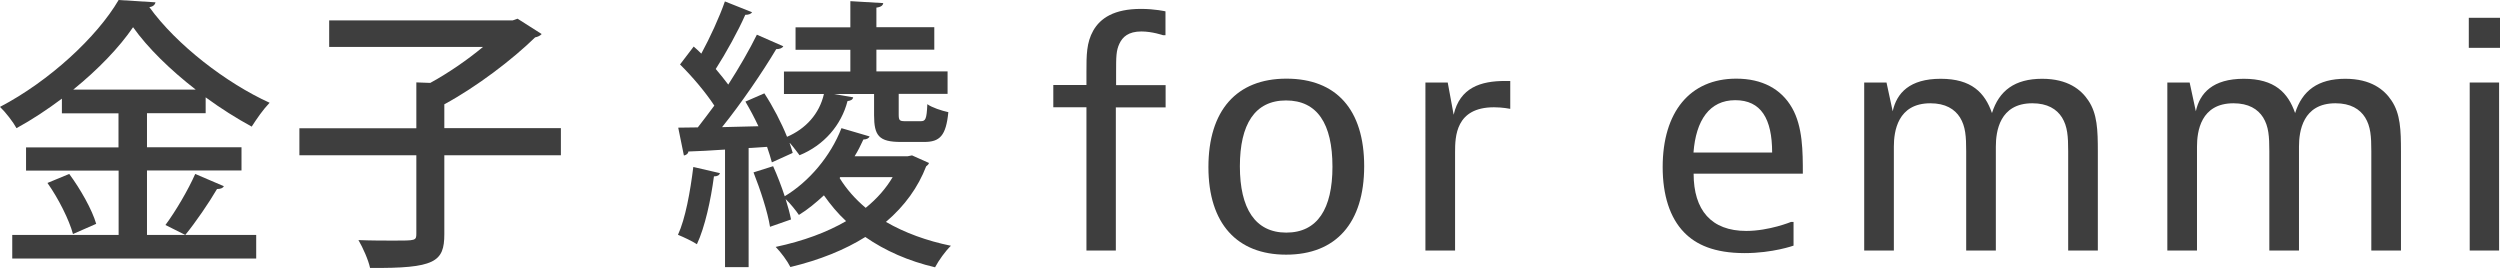
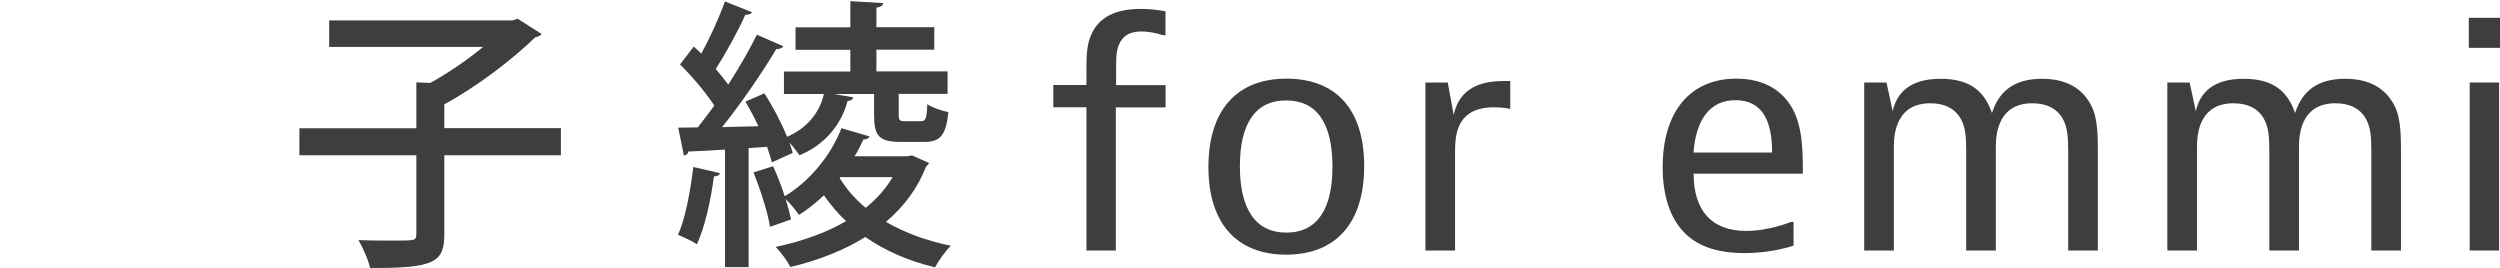
<svg xmlns="http://www.w3.org/2000/svg" viewBox="0 0 193.89 20.77">
  <defs>
    <style>.d{fill:#3e3e3e;}</style>
  </defs>
  <g id="a" />
  <g id="b">
    <g id="c">
      <g>
-         <path class="d" d="M11.4,18.22h8.47v1.83H.95v-1.83H9.2v-4.99H2.02v-1.8h7.17v-2.64H4.8v-1.14c-1.12,.84-2.31,1.63-3.52,2.29-.26-.48-.84-1.23-1.28-1.65C3.83,6.29,7.53,2.86,9.2,0l2.86,.18c-.04,.2-.22,.35-.48,.37,2.11,2.93,5.98,5.9,9.33,7.42-.51,.53-.99,1.23-1.39,1.85-1.17-.64-2.4-1.41-3.57-2.27v1.23h-4.55v2.64h7.33v1.8h-7.33v4.99Zm-5.74-.07c-.29-1.08-1.12-2.75-1.98-3.96l1.69-.7c.88,1.19,1.78,2.79,2.09,3.87l-1.8,.79ZM15.18,6.95c-1.96-1.52-3.72-3.23-4.86-4.84-1.06,1.56-2.71,3.28-4.64,4.84H15.18Zm-2.35,10.5c.79-1.06,1.78-2.75,2.31-3.96l2.22,.95c-.07,.15-.26,.22-.53,.22-.62,1.06-1.65,2.57-2.46,3.56l-1.54-.77Z" />
        <path class="d" d="M43.5,9.95v2.09h-9.04v6.12c0,2.16-.73,2.66-5.76,2.62-.13-.62-.55-1.56-.9-2.16,1.01,.04,2.02,.04,2.77,.04,1.65,0,1.72,0,1.72-.53v-6.09h-9.07v-2.09h9.07v-3.56l1.08,.04c1.41-.77,2.9-1.8,4.09-2.79h-11.93V1.58h14.24l.37-.13,1.87,1.19c-.11,.13-.31,.22-.51,.26-1.76,1.72-4.53,3.83-7.04,5.19v1.85h9.04Z" />
        <path class="d" d="M55.83,13.44c-.04,.15-.2,.24-.46,.24-.24,1.83-.7,3.94-1.32,5.26-.37-.24-1.03-.55-1.47-.73,.57-1.23,.95-3.32,1.19-5.26l2.07,.48Zm4.03-.86c-.09-.35-.22-.75-.37-1.19l-1.43,.09v9.24h-1.83V11.6c-1.08,.07-2.07,.13-2.84,.15-.02,.18-.2,.29-.35,.31l-.44-2.16,1.52-.02c.4-.51,.84-1.1,1.28-1.69-.66-1.01-1.72-2.27-2.66-3.19l1.06-1.39c.2,.18,.4,.35,.59,.55,.68-1.25,1.41-2.84,1.83-4.05l2.11,.84c-.09,.13-.26,.2-.53,.2-.55,1.25-1.5,2.97-2.29,4.2,.35,.42,.7,.84,.97,1.21,.86-1.34,1.65-2.71,2.22-3.87l2.05,.9c-.09,.15-.29,.22-.55,.22-1.06,1.78-2.71,4.2-4.2,6.05l2.82-.07c-.31-.66-.66-1.32-1.01-1.91l1.47-.64c.66,1.01,1.32,2.27,1.76,3.37,1.45-.62,2.51-1.78,2.86-3.32h-3.1v-1.74h5.15v-1.69h-4.25v-1.74h4.25V.09l2.55,.15c-.02,.18-.18,.31-.53,.35v1.52h4.49v1.74h-4.49v1.69h5.52v1.74h-3.79v1.61c0,.44,.07,.51,.48,.51h1.23c.37,0,.46-.15,.51-1.32,.35,.26,1.12,.51,1.63,.62-.18,1.83-.66,2.31-1.87,2.31h-1.8c-1.72,0-2.09-.48-2.09-2.09v-1.63h-3.12l1.5,.26c-.04,.18-.18,.26-.44,.29-.48,1.87-1.83,3.43-3.72,4.2-.18-.24-.46-.62-.75-.95h-.02c.09,.29,.18,.53,.24,.77l-1.61,.73Zm10.87-.53l1.32,.59c-.04,.13-.13,.18-.22,.26-.62,1.61-1.65,3.06-3.12,4.31,1.45,.84,3.17,1.47,5.04,1.85-.42,.4-.95,1.14-1.23,1.67-2.05-.48-3.87-1.28-5.41-2.35-1.58,.99-3.52,1.78-5.81,2.33-.24-.48-.73-1.14-1.14-1.56,2.16-.46,3.98-1.14,5.46-2-.64-.59-1.21-1.28-1.72-2-.62,.57-1.25,1.1-1.94,1.52-.22-.33-.66-.88-1.03-1.23,.18,.57,.33,1.12,.42,1.58l-1.63,.57c-.18-1.14-.75-2.88-1.28-4.22l1.52-.48c.33,.73,.64,1.54,.9,2.33,1.87-1.12,3.56-3.1,4.4-5.28l2.18,.64c-.04,.13-.22,.24-.48,.24-.2,.44-.42,.88-.68,1.3h4.11l.35-.07Zm-5.57,1.69l-.04,.07c.53,.86,1.21,1.63,2.02,2.31,.9-.73,1.58-1.52,2.09-2.38h-4.07Z" />
        <path class="d" d="M86.54,8.32v11.11h-2.28V8.32h-2.57v-1.73h2.57v-.98c0-1.34,0-2.3,.53-3.24,.55-.96,1.61-1.68,3.7-1.68,1.08,0,1.9,.19,1.9,.19v1.85h-.19s-.84-.29-1.68-.29c-1.01,0-1.46,.43-1.7,.94-.26,.55-.26,1.01-.26,2.26v.96h3.84v1.73h-3.84Z" />
        <path class="d" d="M99.74,19.75c-3.79,0-6.02-2.4-6.02-6.79s2.18-6.86,6.05-6.86,6.03,2.4,6.03,6.79-2.18,6.86-6.05,6.86Zm3.6-6.82c0-3.34-1.18-5.14-3.6-5.14s-3.58,1.85-3.58,5.11,1.18,5.14,3.6,5.14,3.58-1.85,3.58-5.11Z" />
        <path class="d" d="M117.12,8.44s-.58-.12-1.25-.12c-2.98,0-3.02,2.28-3.02,3.48v7.63h-2.3V6.4h1.73l.46,2.5c.48-2.11,2.11-2.62,3.98-2.62h.41v2.16Z" />
        <path class="d" d="M139.1,19.05s-1.61,.58-3.79,.58c-2.38,0-3.79-.67-4.7-1.61-1.1-1.13-1.66-2.88-1.66-5.06,0-4.27,2.11-6.86,5.71-6.86,1.99,0,3.48,.79,4.32,2.26,.84,1.46,.84,3.41,.84,5.11h-8.47c0,2.83,1.37,4.44,4.08,4.44,1.78,0,3.48-.7,3.48-.7h.19v1.85Zm-1.66-7.22c0-2.62-.86-4.06-2.86-4.06s-3.05,1.56-3.24,4.06h6.1Z" />
        <path class="d" d="M146.31,6.4l.48,2.23c.31-1.42,1.32-2.52,3.72-2.52s3.43,1.08,3.98,2.66c.55-1.75,1.78-2.66,3.89-2.66,1.99,0,3.02,.84,3.58,1.68,.7,1.03,.74,2.3,.74,3.96v7.68h-2.3v-7.7c0-1.15-.05-1.92-.48-2.62-.41-.65-1.13-1.1-2.3-1.1-2.54,0-2.83,2.18-2.83,3.36v8.06h-2.3v-7.7c0-1.15-.05-1.92-.48-2.62-.41-.65-1.13-1.1-2.3-1.1-2.54,0-2.83,2.18-2.83,3.36v8.06h-2.3V6.4h1.75Z" />
        <path class="d" d="M169.82,6.4l.48,2.23c.31-1.42,1.32-2.52,3.72-2.52s3.43,1.08,3.98,2.66c.55-1.75,1.78-2.66,3.89-2.66,1.99,0,3.02,.84,3.58,1.68,.7,1.03,.74,2.3,.74,3.96v7.68h-2.3v-7.7c0-1.15-.05-1.92-.48-2.62-.41-.65-1.13-1.1-2.3-1.1-2.54,0-2.83,2.18-2.83,3.36v8.06h-2.3v-7.7c0-1.15-.05-1.92-.48-2.62-.41-.65-1.13-1.1-2.3-1.1-2.54,0-2.83,2.18-2.83,3.36v8.06h-2.3V6.4h1.75Z" />
        <path class="d" d="M193.89,1.38V3.71h-2.42V1.38h2.42Zm-.07,5.02v13.03h-2.28V6.4h2.28Z" />
      </g>
    </g>
  </g>
</svg>